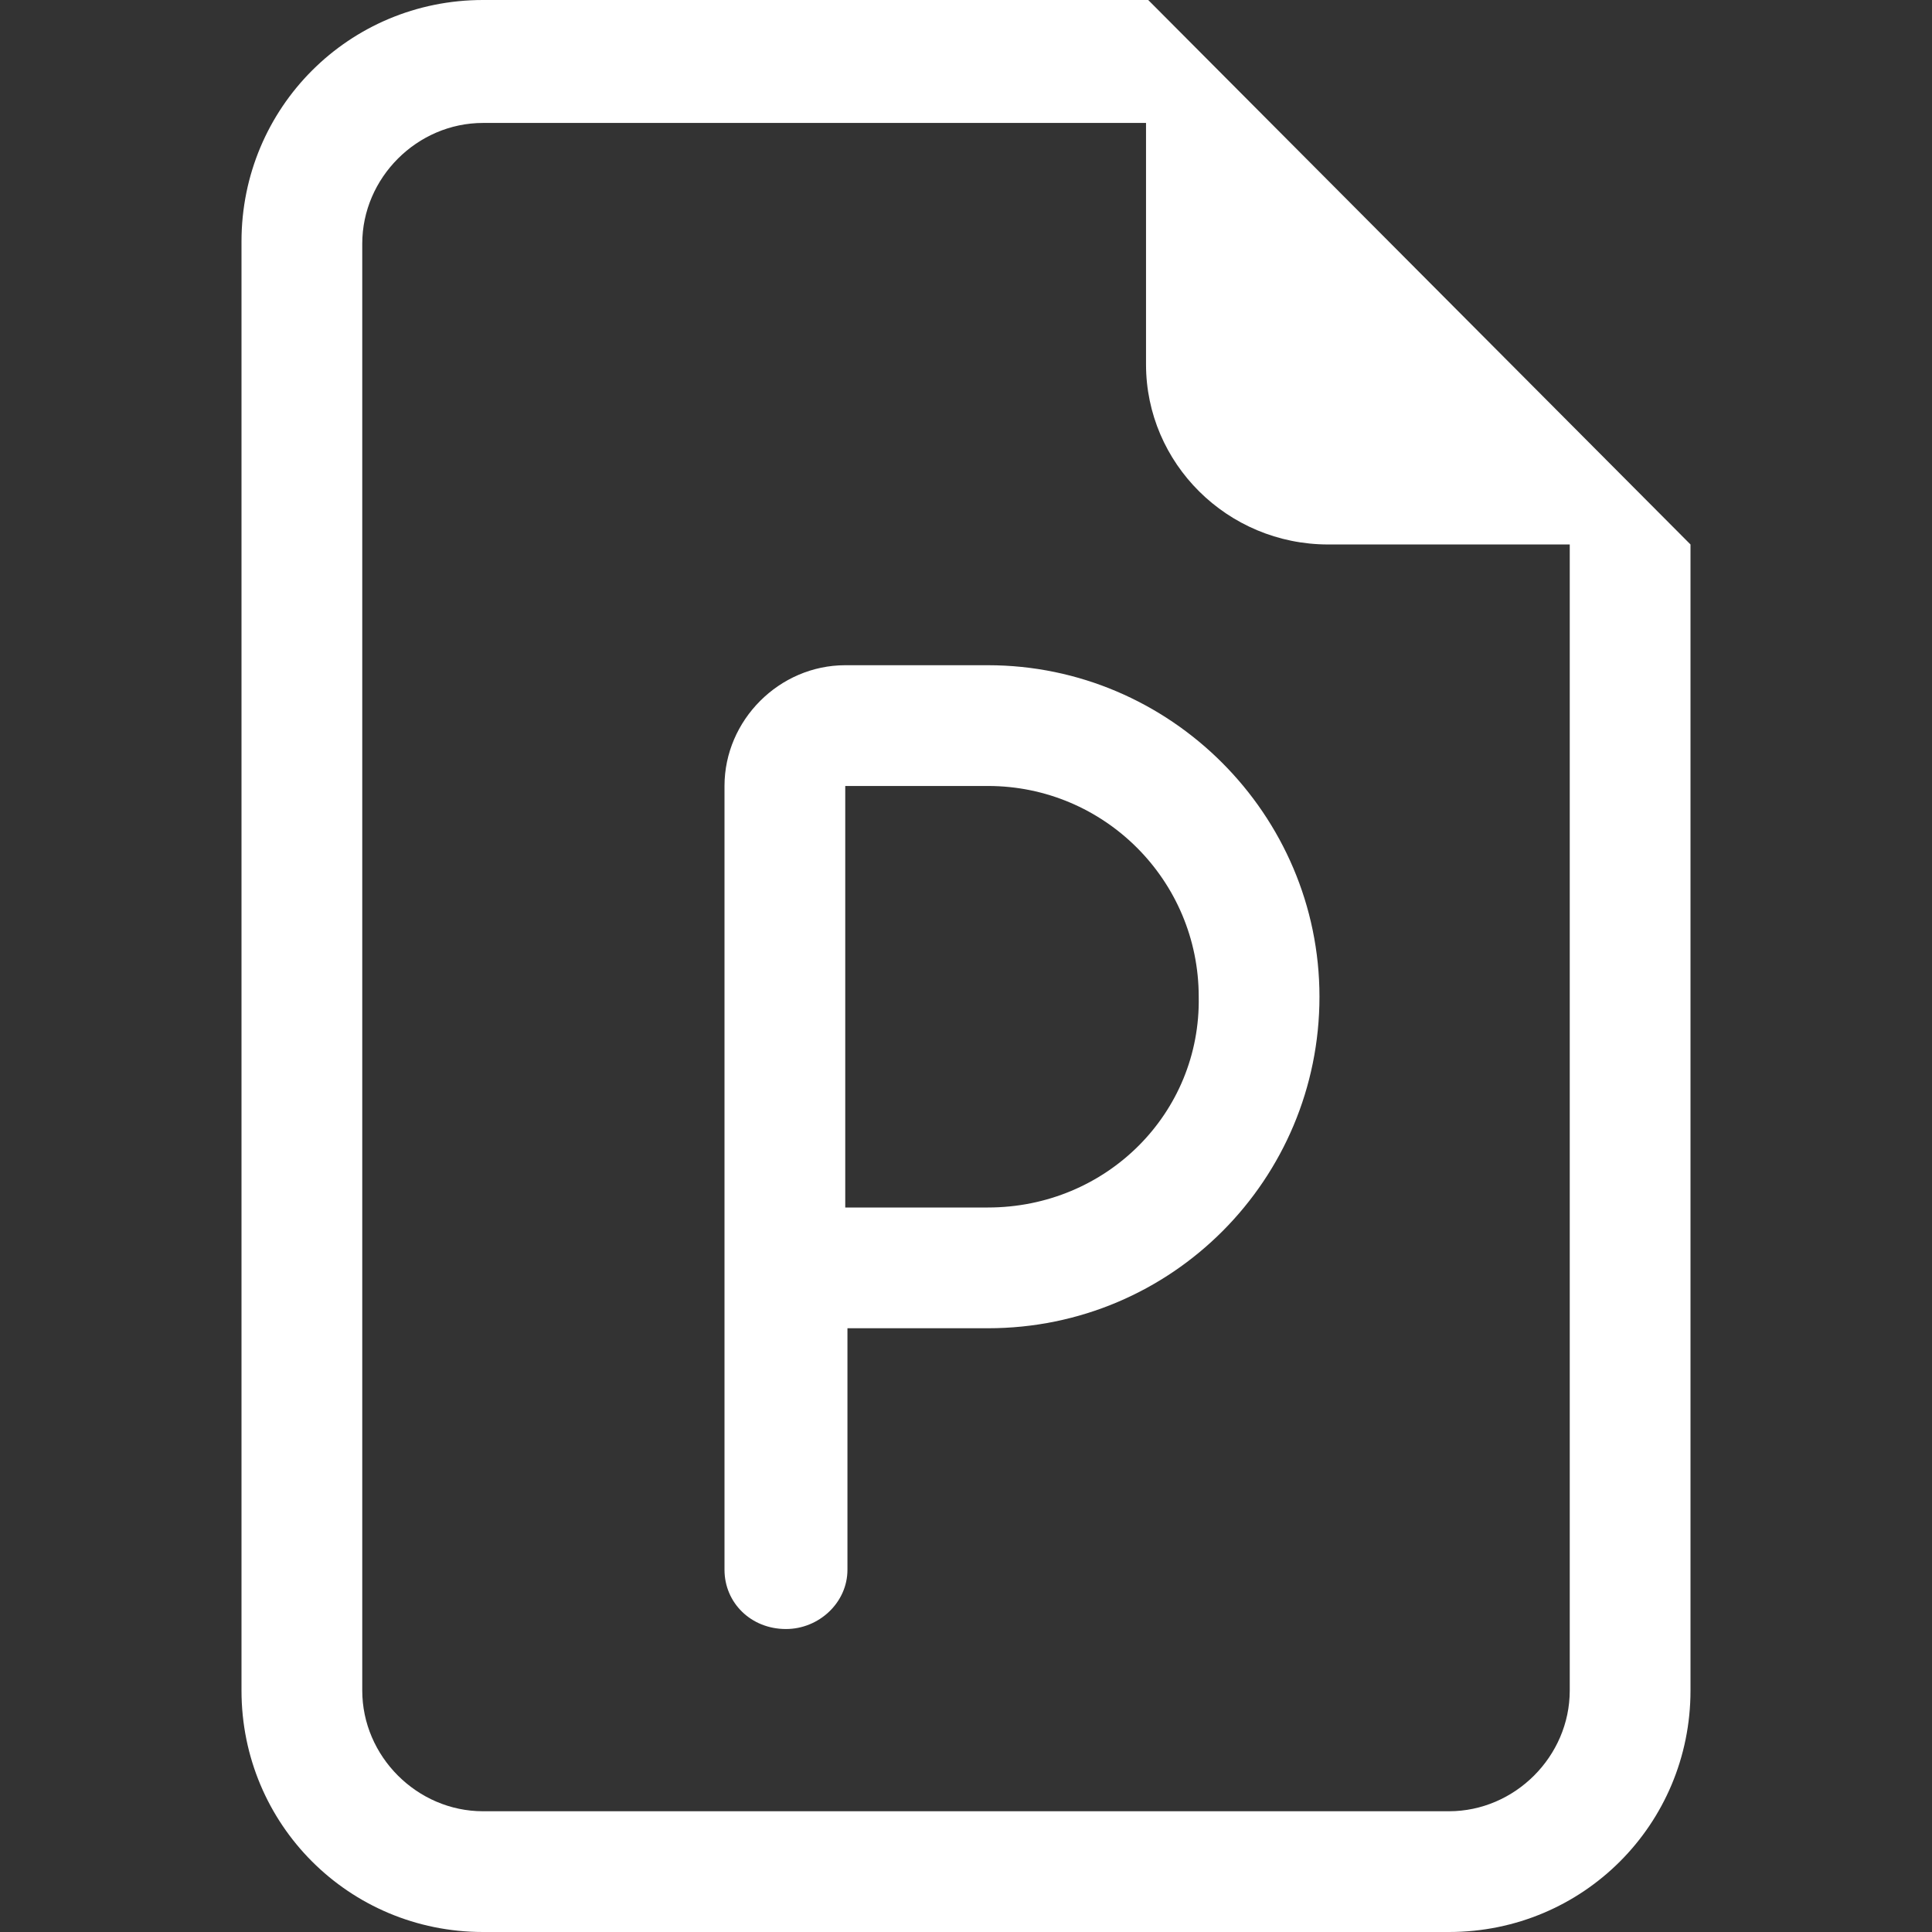
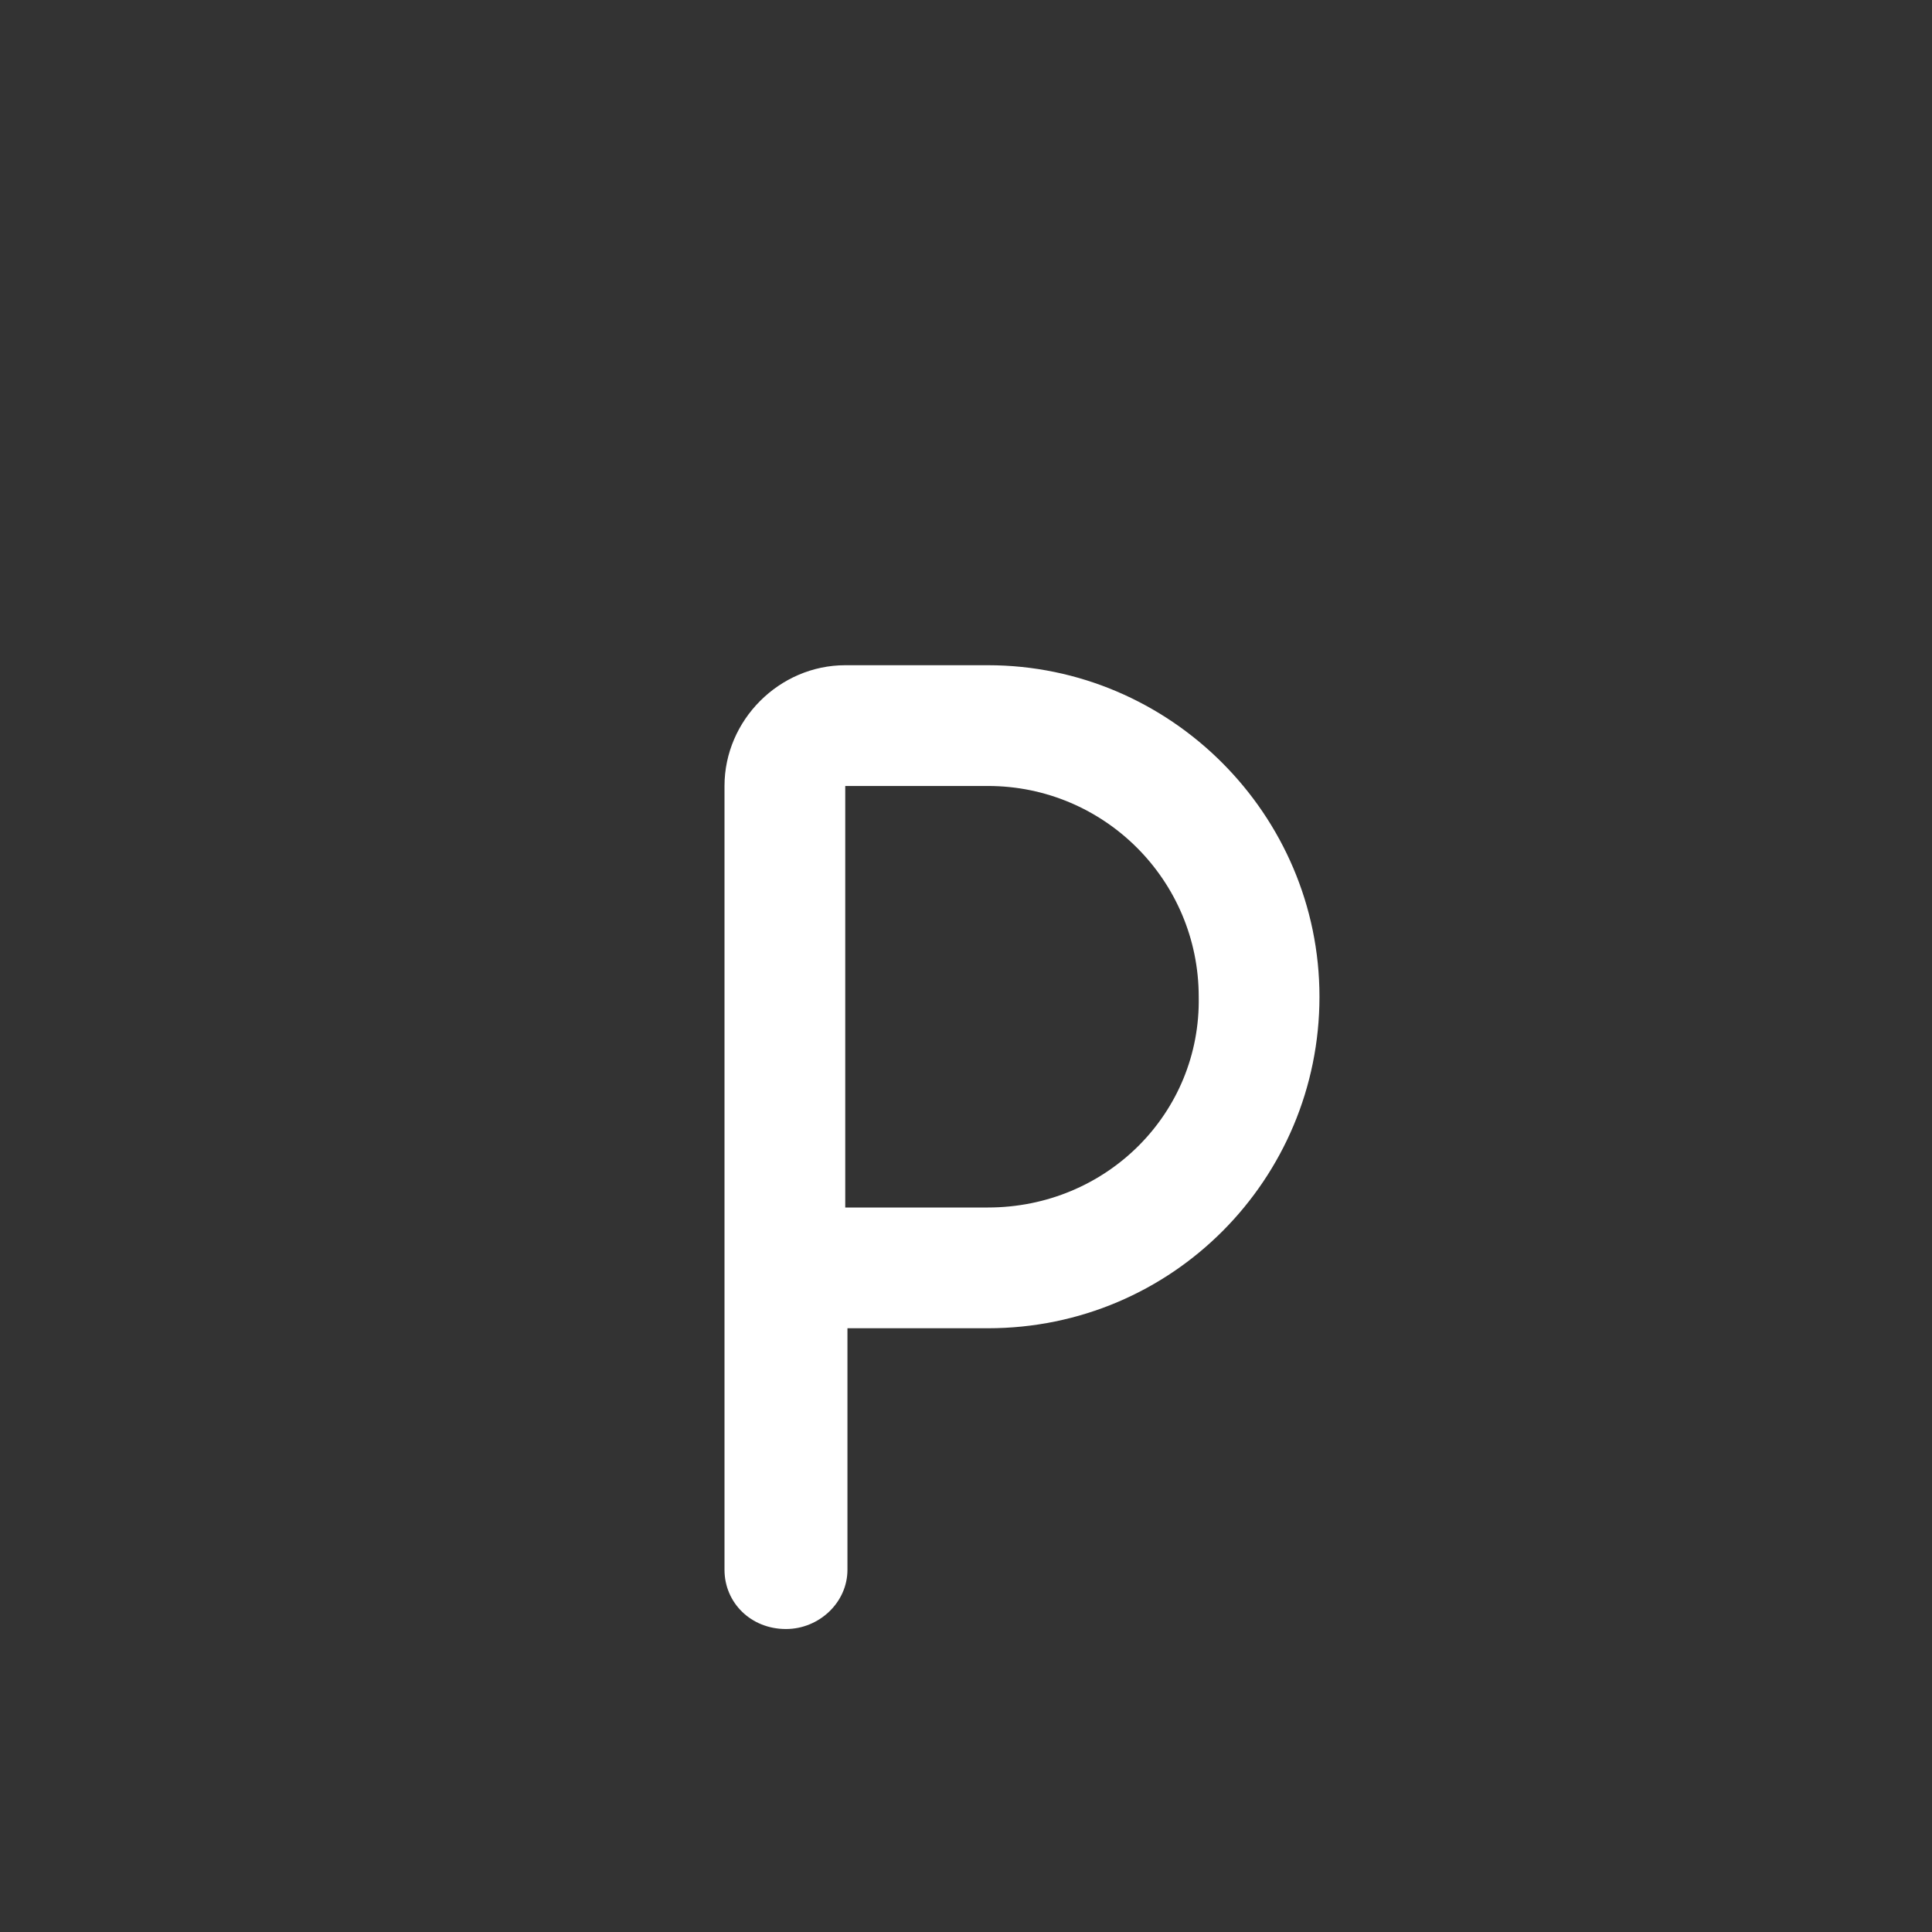
<svg xmlns="http://www.w3.org/2000/svg" version="1.1" id="Layer_1" x="0px" y="0px" viewBox="0 0 88 88" style="enable-background:new 0 0 88 88;" xml:space="preserve">
  <rect x="0" y="0" width="88" height="88" fill="#333333" stroke="none" />
  <style type="text/css">
	.st0{fill:#FFFFFF;}
</style>
  <g>
    <g>
      <g>
        <path class="st0" d="M38.5,30.3c-3,0-5.5,2.5-5.5,5.5v35.7c0,1.5,1.2,2.7,2.8,2.7c1.5,0,2.8-1.2,2.8-2.7v-11H45     c8.4,0,15.1-6.8,15.1-15.1c0-8.3-6.8-15.1-15.1-15.1H38.5L38.5,30.3L38.5,30.3z M45,55h-6.5V35.8H45c5.3,0,9.6,4.3,9.6,9.6     C54.7,50.7,50.4,55,45,55L45,55z" />
-         <path class="st0" d="M77,24.8V77c0,6.1-4.9,11-11,11H22c-6.1,0-11-4.9-11-11V11c0-6.1,4.9-11,11-11h30.3L77,24.8L77,24.8L77,24.8     z M60.5,24.8c-4.6,0-8.3-3.7-8.3-8.2v-11H22c-3,0-5.5,2.5-5.5,5.5V77c0,3,2.5,5.5,5.5,5.5h44c3,0,5.5-2.5,5.5-5.5V24.8H60.5     L60.5,24.8L60.5,24.8z" />
      </g>
    </g>
  </g>
</svg>